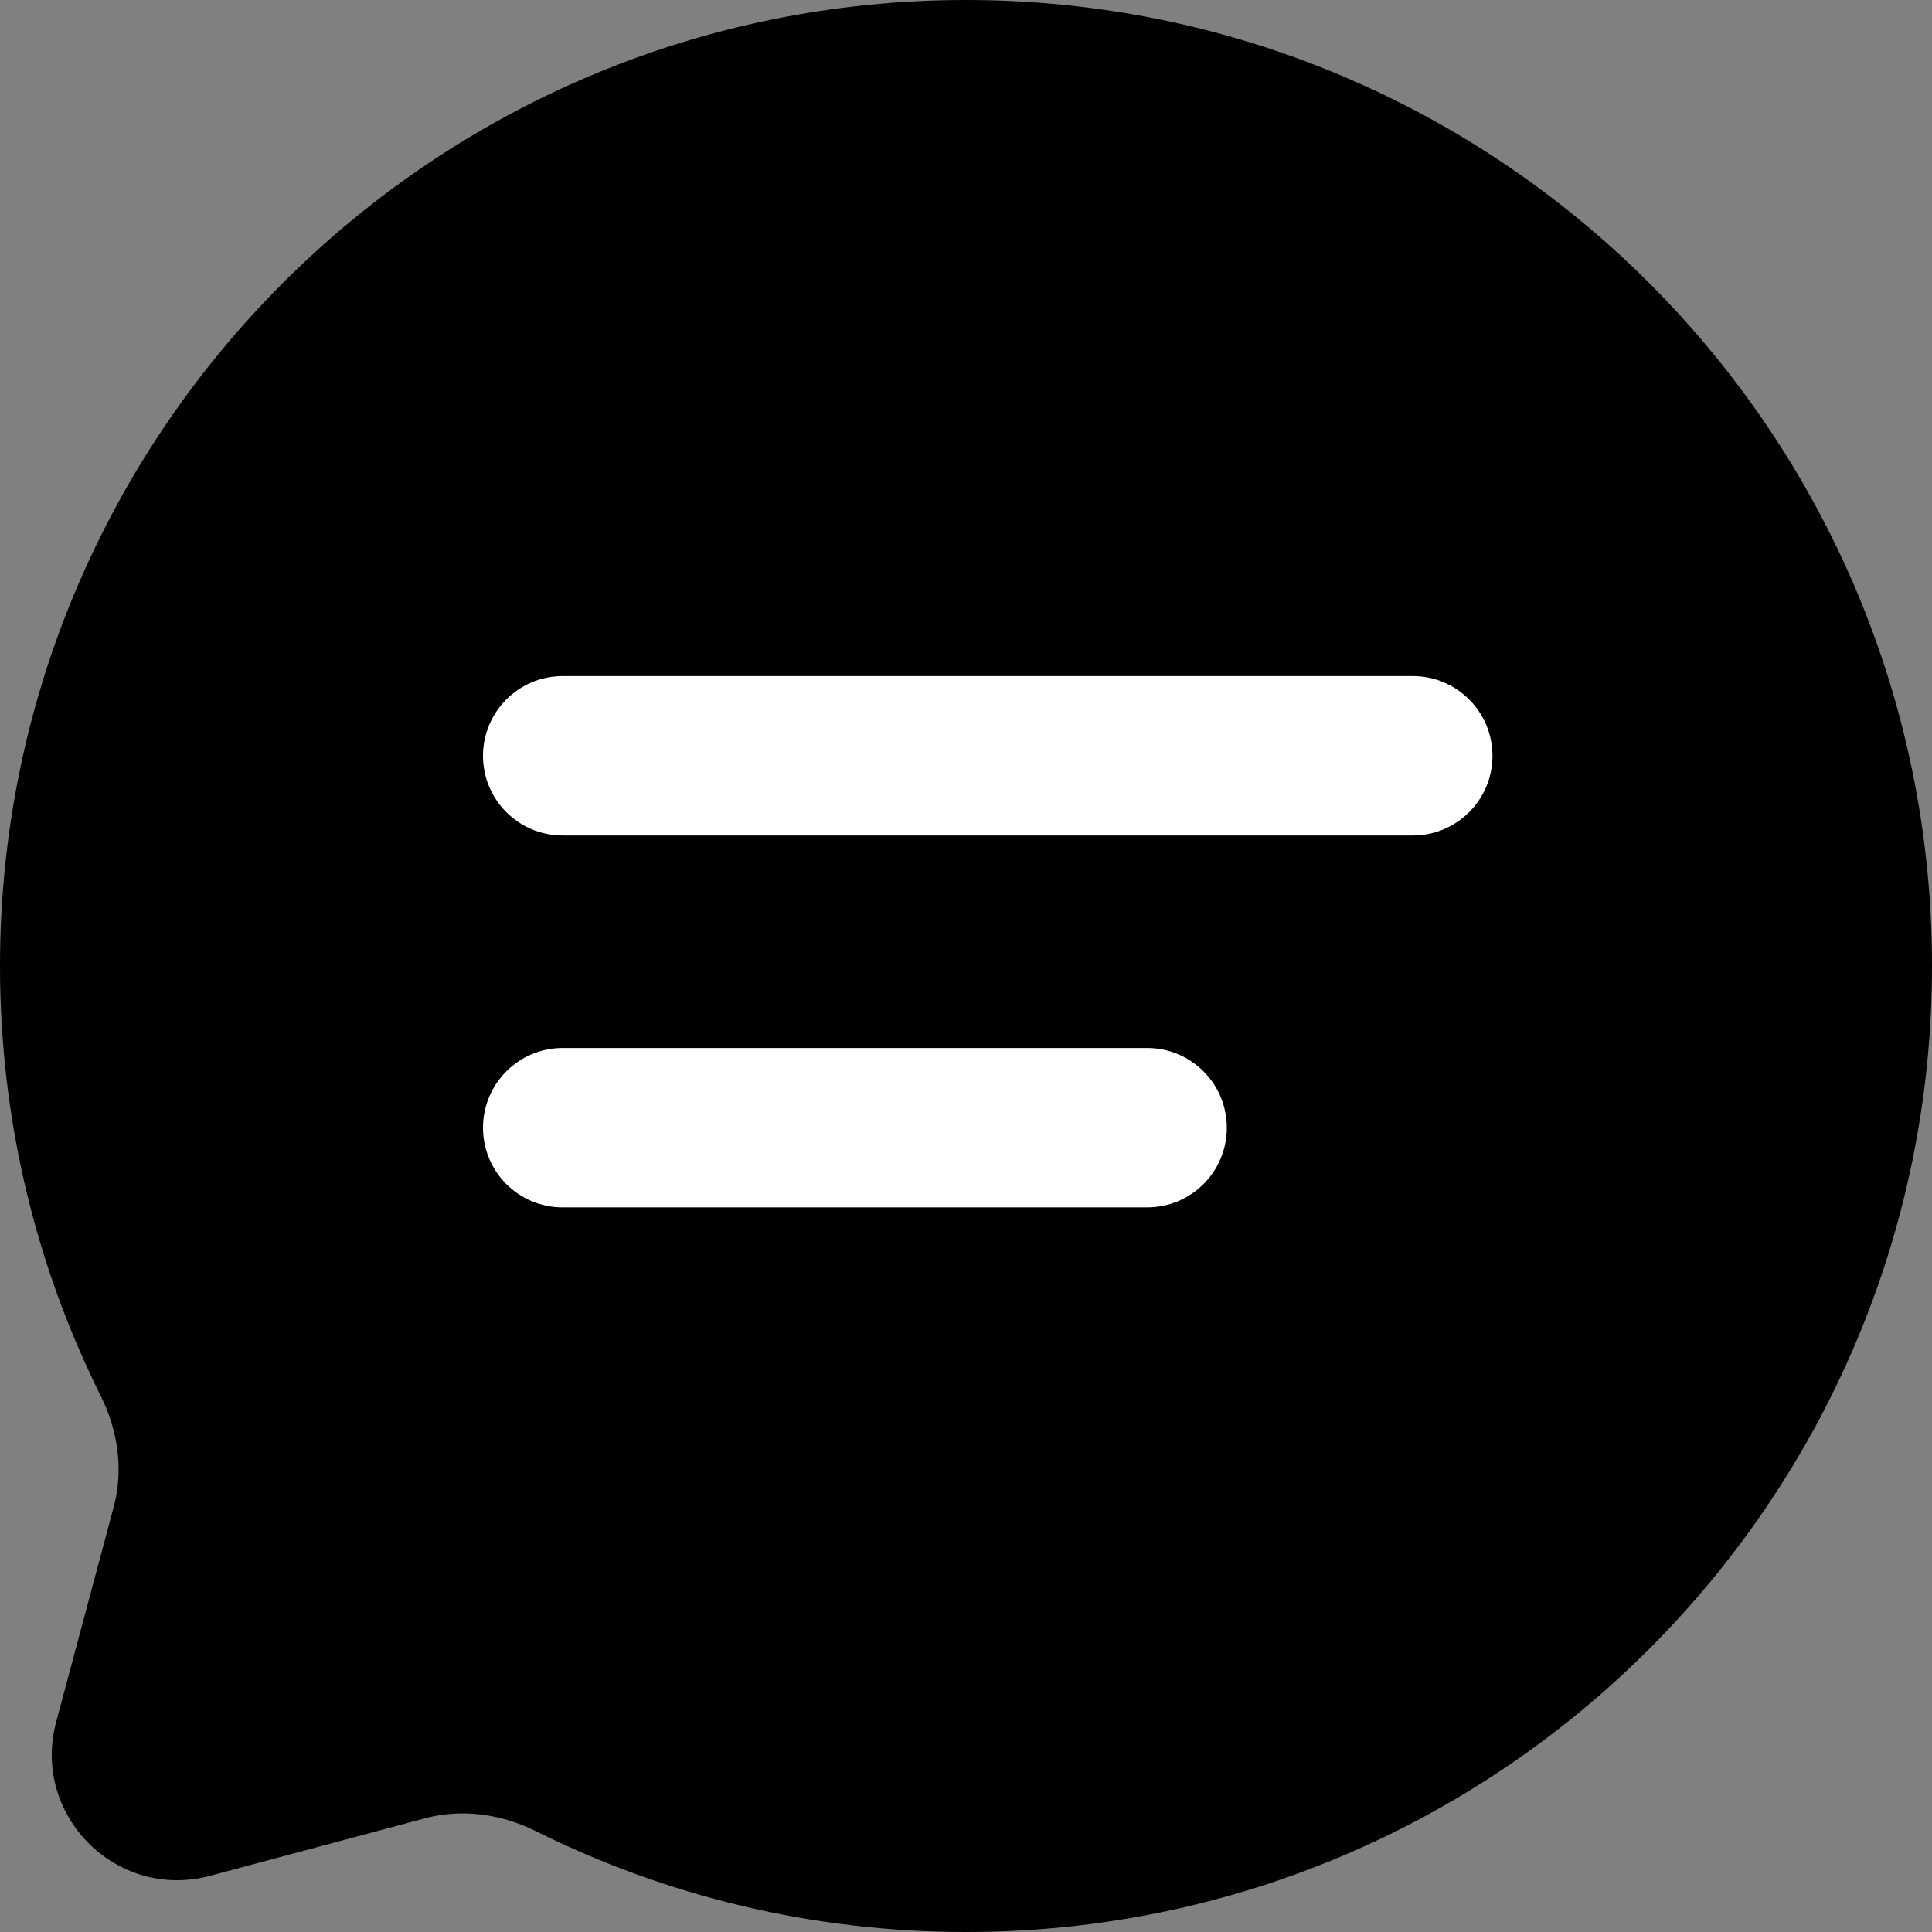
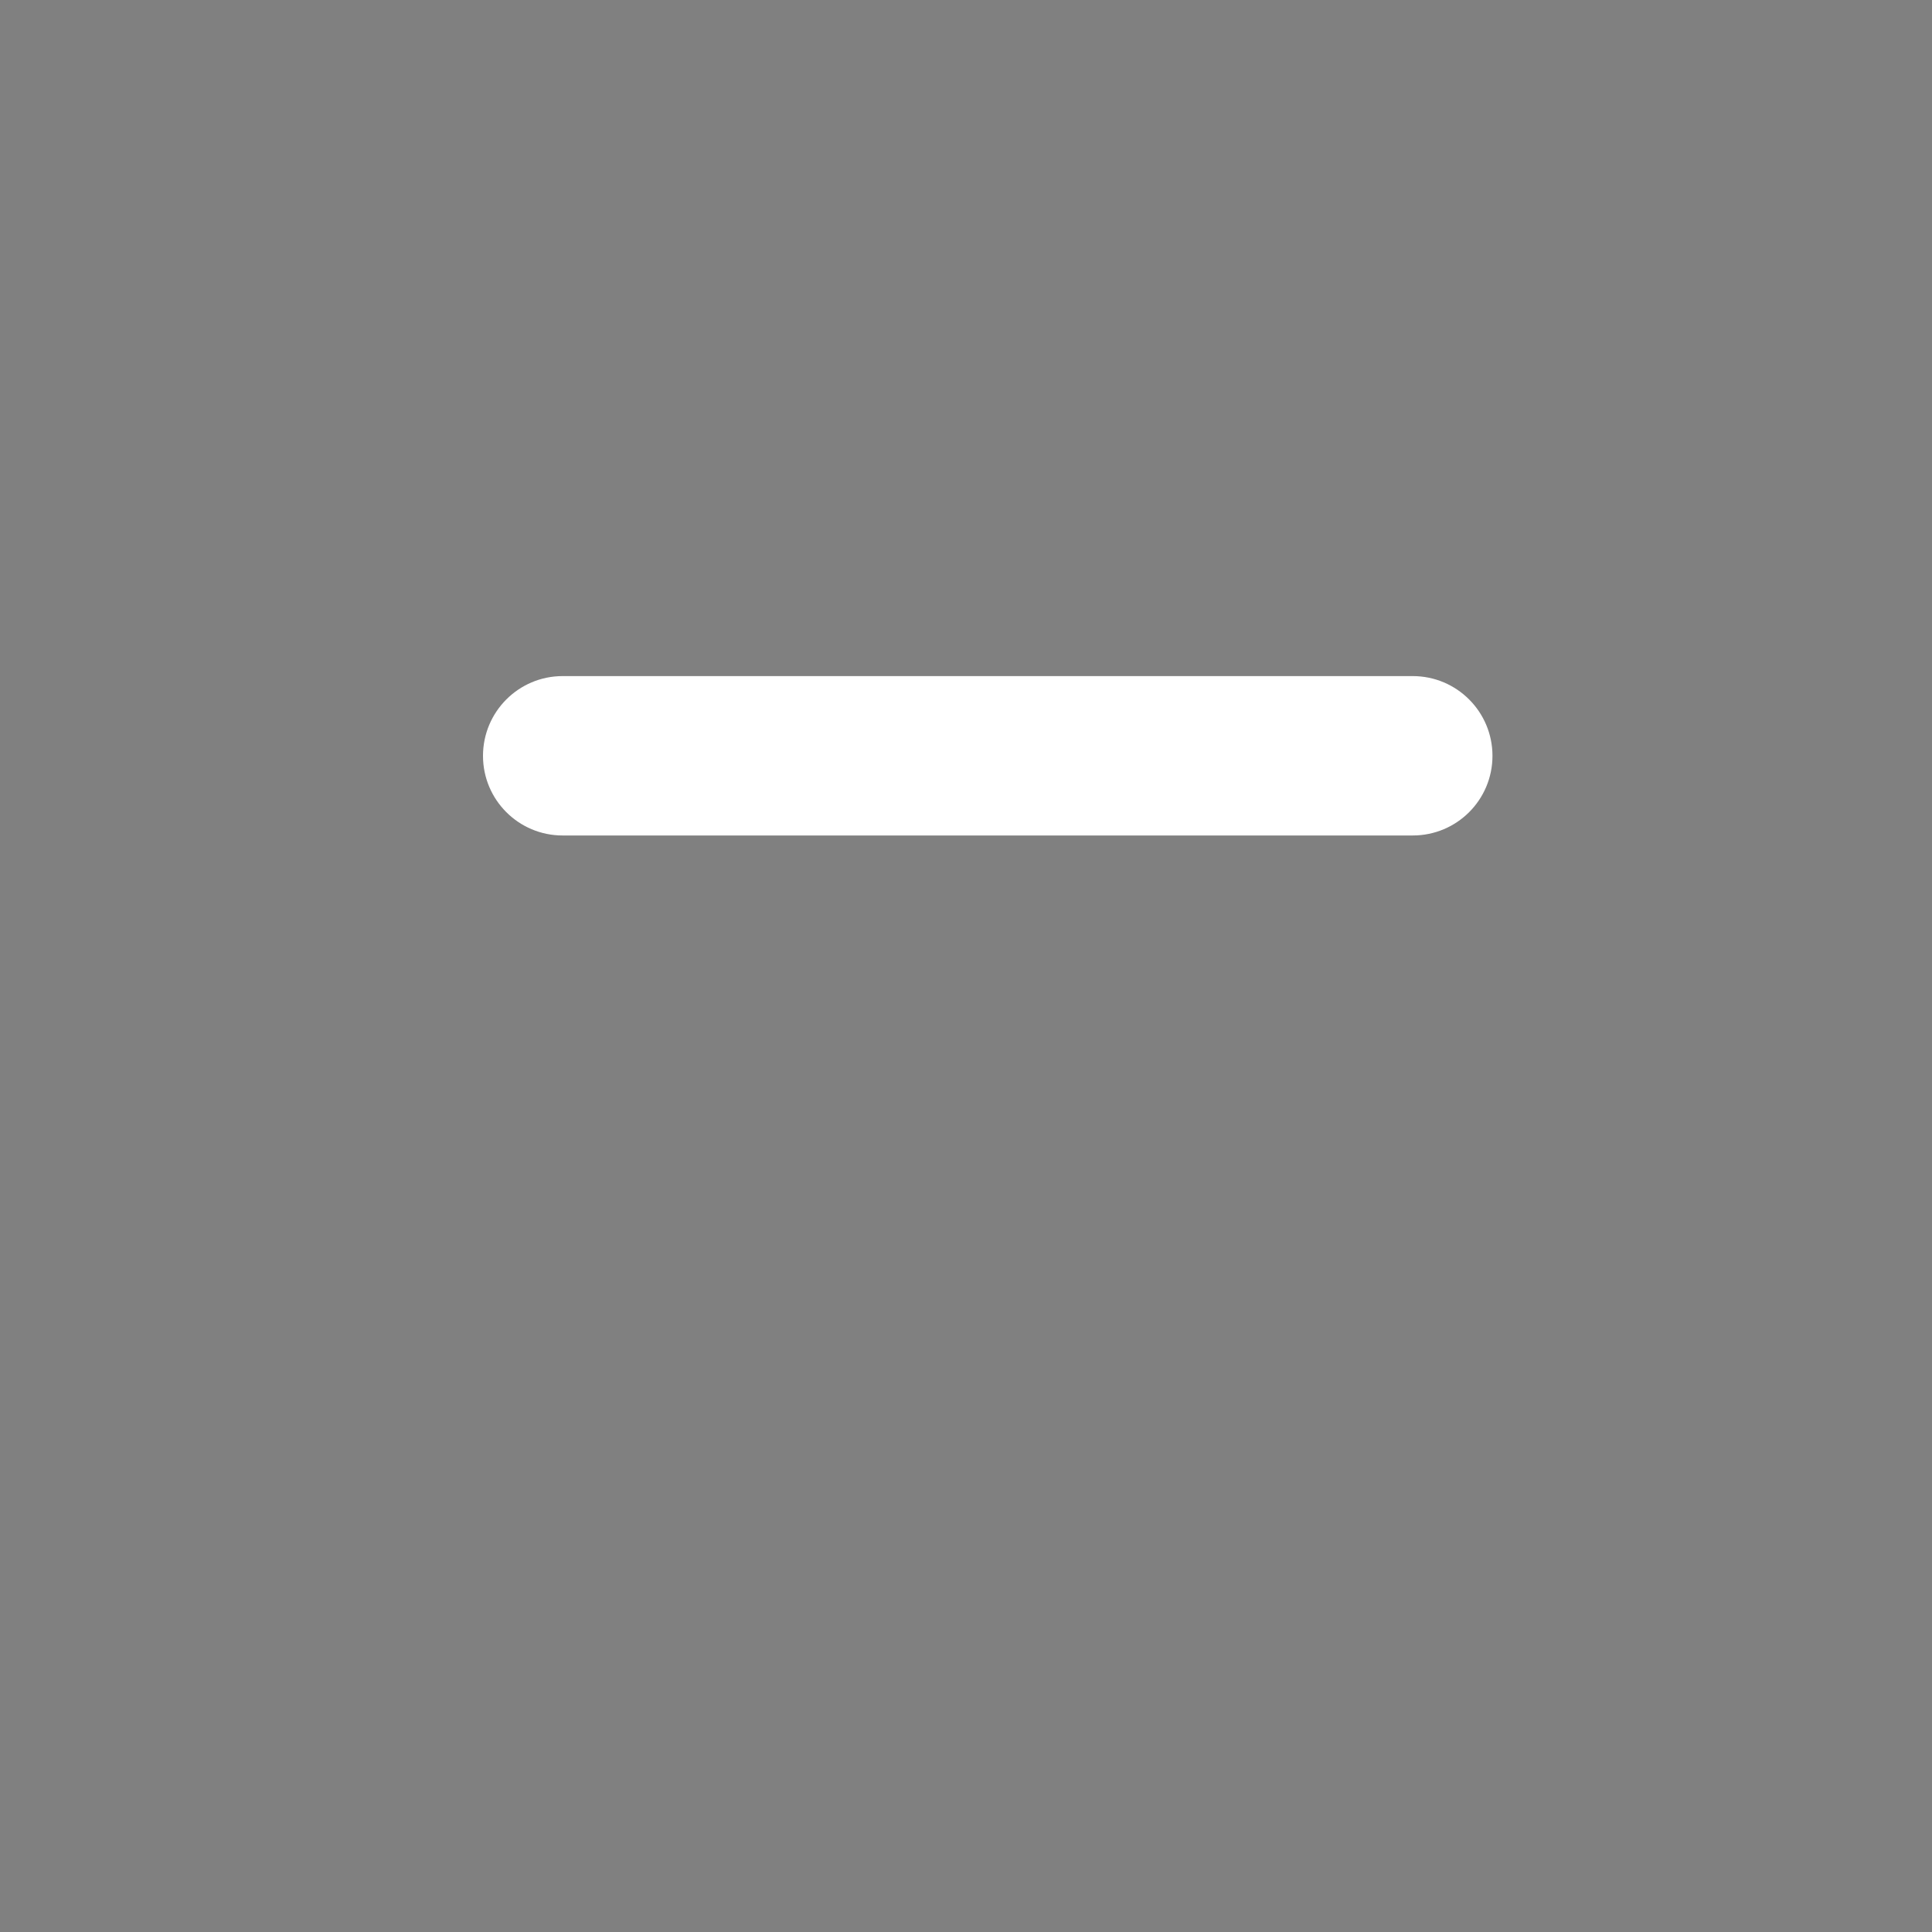
<svg xmlns="http://www.w3.org/2000/svg" width="18" height="18" viewBox="0 0 18 18" fill="none">
  <rect x="0" y="0" width="18" height="18" fill="#808080" stroke="none" />
-   <path d="M9 18C13.971 18 18 13.971 18 9C18 4.029 13.971 0 9 0C4.029 0 0 4.029 0 9C0 10.44 0.338 11.8 0.939 13.007C1.099 13.328 1.152 13.694 1.059 14.041L0.523 16.044C0.291 16.914 1.086 17.709 1.956 17.477L3.959 16.941C4.306 16.848 4.672 16.901 4.993 17.061C6.2 17.662 7.56 18 9 18Z" fill="currentColor" />
-   <path d="M5.242 9.764C4.832 9.764 4.5 10.097 4.5 10.507C4.5 10.917 4.832 11.249 5.242 11.249H10.688C11.098 11.249 11.43 10.917 11.43 10.507C11.43 10.097 11.098 9.764 10.688 9.764H5.242Z" fill="white" />
  <path d="M5.242 6.299C4.832 6.299 4.5 6.632 4.5 7.042C4.5 7.452 4.832 7.784 5.242 7.784H13.162C13.573 7.784 13.905 7.452 13.905 7.042C13.905 6.632 13.573 6.299 13.162 6.299H5.242Z" fill="white" />
</svg>